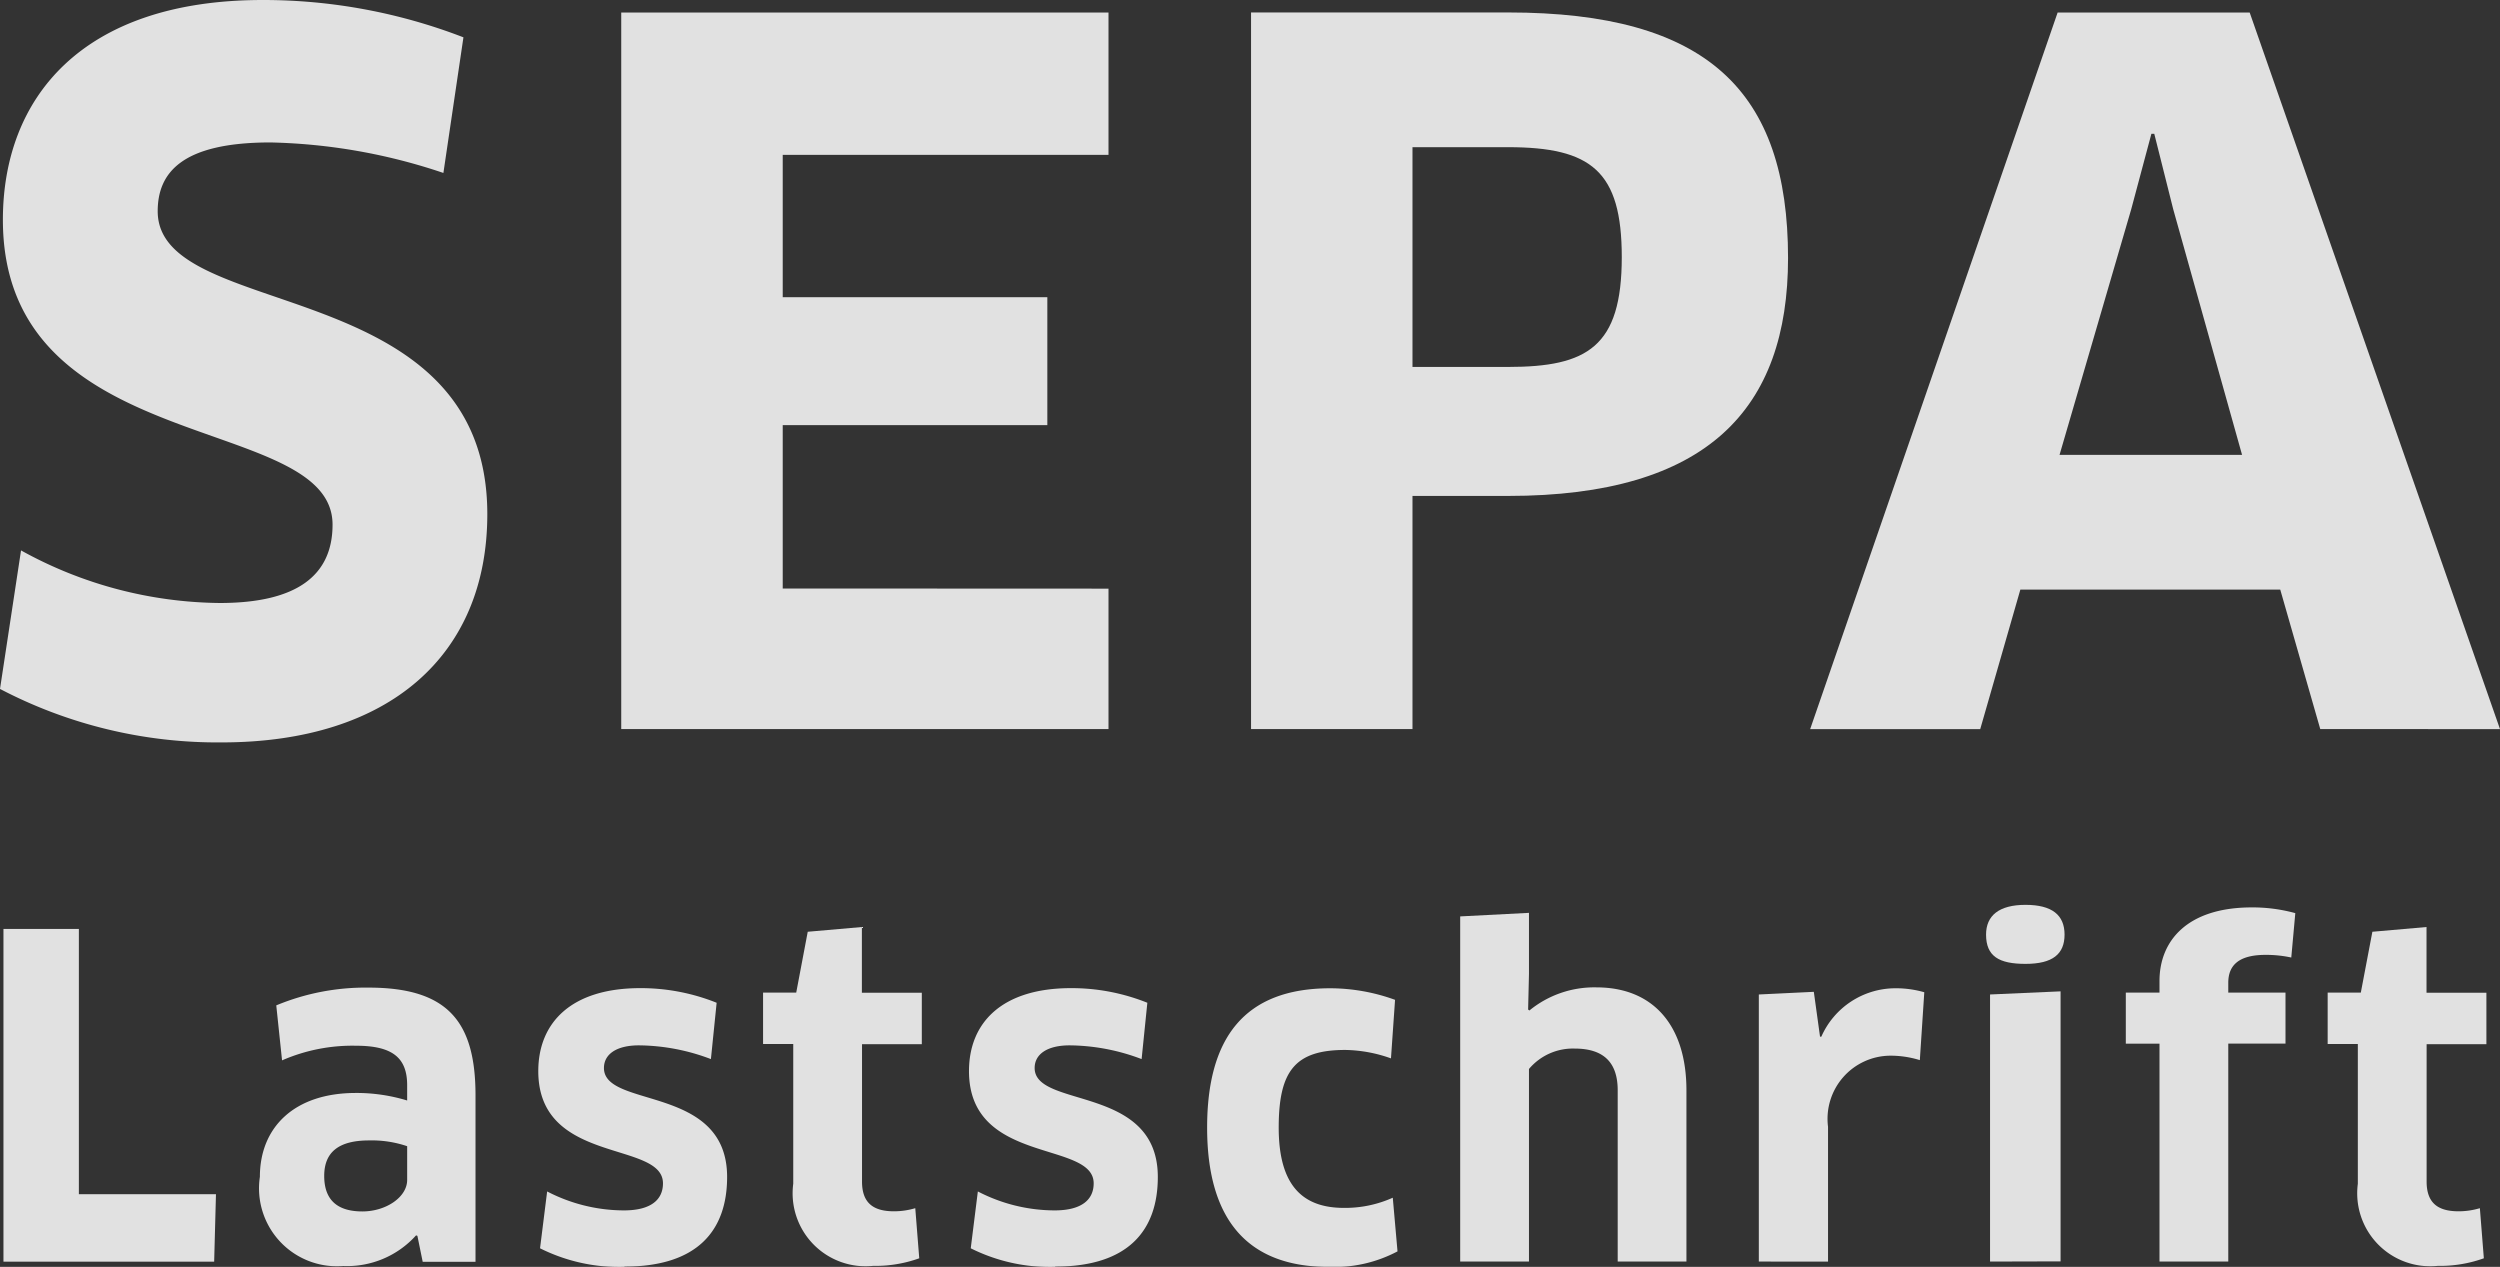
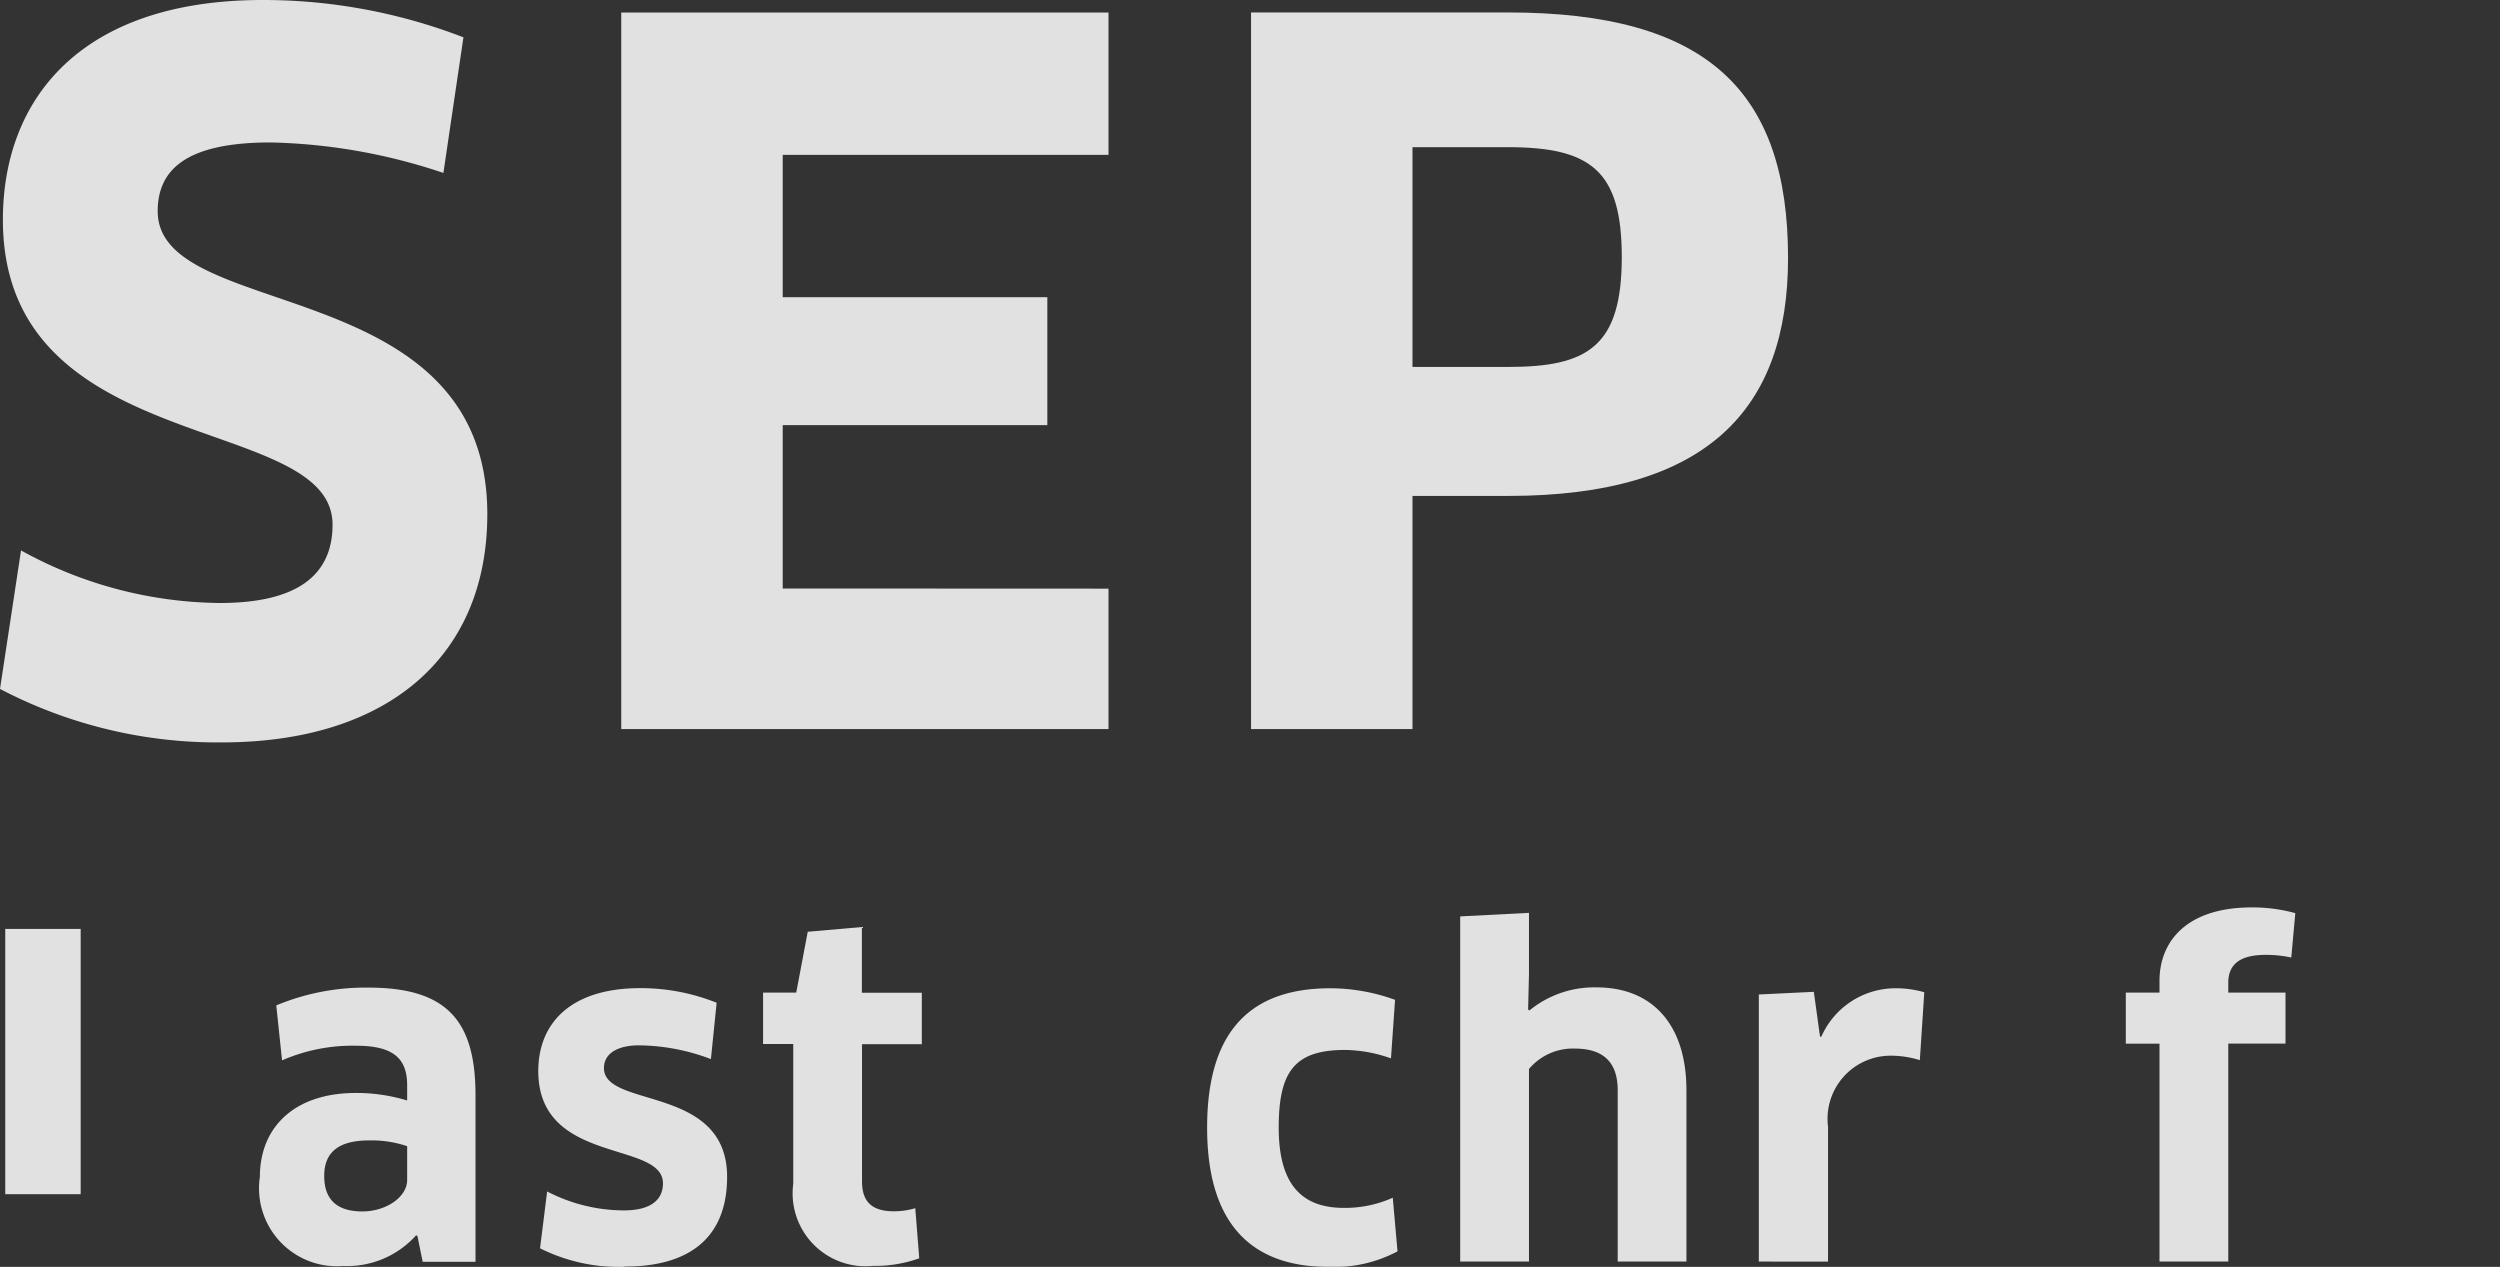
<svg xmlns="http://www.w3.org/2000/svg" width="52.774" height="26.743" viewBox="0 0 52.774 26.743">
  <rect x="0" y="0" width="52.774" height="26.743" fill="#333333" stroke="none" />
  <g id="Gruppe_2640" data-name="Gruppe 2640" transform="translate(-6365.73 -9490.4)" opacity="0.85">
    <path id="Pfad_2820" data-name="Pfad 2820" d="M552.3,198.863a9.9,9.9,0,0,1-4.68-1.129l.444-2.924a8.811,8.811,0,0,0,4.195,1.11c1.654,0,2.381-.6,2.381-1.654,0-2.381-6.959-1.372-6.959-6.435,0-2.561,1.654-4.64,5.486-4.64a11.733,11.733,0,0,1,4.236.788l-.423,2.863a12.166,12.166,0,0,0-3.651-.644c-1.876,0-2.38.644-2.38,1.452,0,2.36,6.958,1.271,6.958,6.394,0,2.985-2.078,4.819-5.607,4.819" transform="translate(5818.11 9307.209)" fill="#fff" />
    <path id="Pfad_2821" data-name="Pfad 2821" d="M571.02,195.617v2.965H560.734V183.455H571.02v3.005h-6.877v3.005h5.586v2.7h-5.586v3.449Z" transform="translate(5818.11 9307.209)" fill="#fff" />
    <path id="Pfad_2822" data-name="Pfad 2822" d="M579.455,193.66h-2.018v4.922h-3.408V183.454h5.426c4.2,0,5.91,1.654,5.91,5.184,0,3.187-1.7,5.022-5.91,5.022m0-7.362h-2.018v4.639h2.018c1.673,0,2.4-.423,2.4-2.319,0-1.816-.645-2.32-2.4-2.32" transform="translate(5818.11 9307.209)" fill="#fff" />
-     <path id="Pfad_2823" data-name="Pfad 2823" d="M595.755,195.637h-5.486l-.847,2.945h-3.59l5.224-15.127h4.054l5.284,15.127H596.6Zm-3.146-8.028-1.513,5.184h3.853l-1.453-5.184-.4-1.593h-.061Z" transform="translate(5818.11 9307.209)" fill="#fff" />
-     <path id="Pfad_2824" data-name="Pfad 2824" d="M552.179,208.4l-.038,1.424h-4.448V202.8h1.592v5.6Z" transform="translate(5818.11 9307.209)" fill="#fff" />
+     <path id="Pfad_2824" data-name="Pfad 2824" d="M552.179,208.4h-4.448V202.8h1.592v5.6Z" transform="translate(5818.11 9307.209)" fill="#fff" />
    <path id="Pfad_2825" data-name="Pfad 2825" d="M556.431,209.279l-.028-.01a1.957,1.957,0,0,1-1.537.647,1.645,1.645,0,0,1-1.76-1.883c0-1.049.731-1.77,2.023-1.77a3.667,3.667,0,0,1,1.086.159V206.1c0-.572-.3-.834-1.077-.834a3.713,3.713,0,0,0-1.564.309l-.122-1.161a4.91,4.91,0,0,1,1.948-.375c1.677,0,2.258.721,2.258,2.276v3.512h-1.115Zm-.216-1.892a2.312,2.312,0,0,0-.805-.122c-.647,0-.946.253-.946.749,0,.553.328.75.806.75.495,0,.945-.3.945-.665Z" transform="translate(5818.11 9307.209)" fill="#fff" />
    <path id="Pfad_2826" data-name="Pfad 2826" d="M560.8,209.935a3.733,3.733,0,0,1-1.78-.393l.15-1.2a3.526,3.526,0,0,0,1.621.4c.581,0,.824-.234.824-.571,0-.909-2.632-.384-2.632-2.369,0-1.021.693-1.752,2.154-1.752a4.3,4.3,0,0,1,1.611.309l-.121,1.189a4.361,4.361,0,0,0-1.518-.29c-.477,0-.74.188-.74.478,0,.861,2.6.346,2.6,2.3,0,1.133-.628,1.892-2.164,1.892" transform="translate(5818.11 9307.209)" fill="#fff" />
    <path id="Pfad_2827" data-name="Pfad 2827" d="M565.817,205.233v2.9c0,.441.225.628.674.628a1.559,1.559,0,0,0,.45-.066l.084,1.058a2.735,2.735,0,0,1-.974.16,1.54,1.54,0,0,1-1.686-1.733v-2.95h-.637v-1.086h.7l.243-1.284,1.143-.1v1.387h1.265v1.086Z" transform="translate(5818.11 9307.209)" fill="#fff" />
-     <path id="Pfad_2828" data-name="Pfad 2828" d="M569.892,209.935a3.733,3.733,0,0,1-1.78-.393l.15-1.2a3.526,3.526,0,0,0,1.621.4c.581,0,.824-.234.824-.571,0-.909-2.632-.384-2.632-2.369,0-1.021.693-1.752,2.155-1.752a4.3,4.3,0,0,1,1.61.309l-.121,1.189a4.361,4.361,0,0,0-1.518-.29c-.477,0-.74.188-.74.478,0,.861,2.6.346,2.6,2.3,0,1.133-.628,1.892-2.164,1.892" transform="translate(5818.11 9307.209)" fill="#fff" />
    <path id="Pfad_2829" data-name="Pfad 2829" d="M576.983,205.533a2.986,2.986,0,0,0-.965-.178c-1.058,0-1.405.44-1.405,1.639,0,1.218.5,1.695,1.377,1.695a2.453,2.453,0,0,0,1.031-.215l.1,1.133a2.847,2.847,0,0,1-1.452.328c-1.677,0-2.567-.956-2.567-2.941,0-1.883.778-2.941,2.6-2.941a4.036,4.036,0,0,1,1.367.244Z" transform="translate(5818.11 9307.209)" fill="#fff" />
    <path id="Pfad_2830" data-name="Pfad 2830" d="M581.769,209.822v-3.615c0-.581-.29-.881-.908-.881a1.211,1.211,0,0,0-.965.431v4.065h-1.452v-7.286l1.452-.075v1.292l-.018.749.027.02a2.162,2.162,0,0,1,1.415-.488c1.2,0,1.9.806,1.9,2.173v3.615Z" transform="translate(5818.11 9307.209)" fill="#fff" />
    <path id="Pfad_2831" data-name="Pfad 2831" d="M584.748,209.822v-5.638l1.161-.056.131.946h.028a1.711,1.711,0,0,1,1.555-1.021,2.164,2.164,0,0,1,.618.084l-.094,1.433a2.088,2.088,0,0,0-.618-.094,1.333,1.333,0,0,0-1.32,1.5v2.847Z" transform="translate(5818.11 9307.209)" fill="#fff" />
-     <path id="Pfad_2832" data-name="Pfad 2832" d="M590.378,203.538c-.561,0-.833-.16-.833-.618,0-.4.272-.628.833-.628s.824.216.824.628-.252.618-.824.618m-.749,6.284v-5.638l1.489-.066v5.7Z" transform="translate(5818.11 9307.209)" fill="#fff" />
    <path id="Pfad_2833" data-name="Pfad 2833" d="M593.206,209.822v-4.6h-.711v-1.077h.711V203.9c0-.852.59-1.554,1.948-1.554a3.416,3.416,0,0,1,.919.121l-.085.937a2.515,2.515,0,0,0-.544-.056c-.57,0-.786.224-.786.59v.206h1.208v1.077h-1.208v4.6Z" transform="translate(5818.11 9307.209)" fill="#fff" />
-     <path id="Pfad_2834" data-name="Pfad 2834" d="M598.845,205.233v2.9c0,.441.225.628.674.628a1.559,1.559,0,0,0,.45-.066l.084,1.058a2.734,2.734,0,0,1-.974.16,1.54,1.54,0,0,1-1.686-1.733v-2.95h-.637v-1.086h.7l.244-1.284,1.143-.1v1.387h1.264v1.086Z" transform="translate(5818.11 9307.209)" fill="#fff" />
  </g>
</svg>